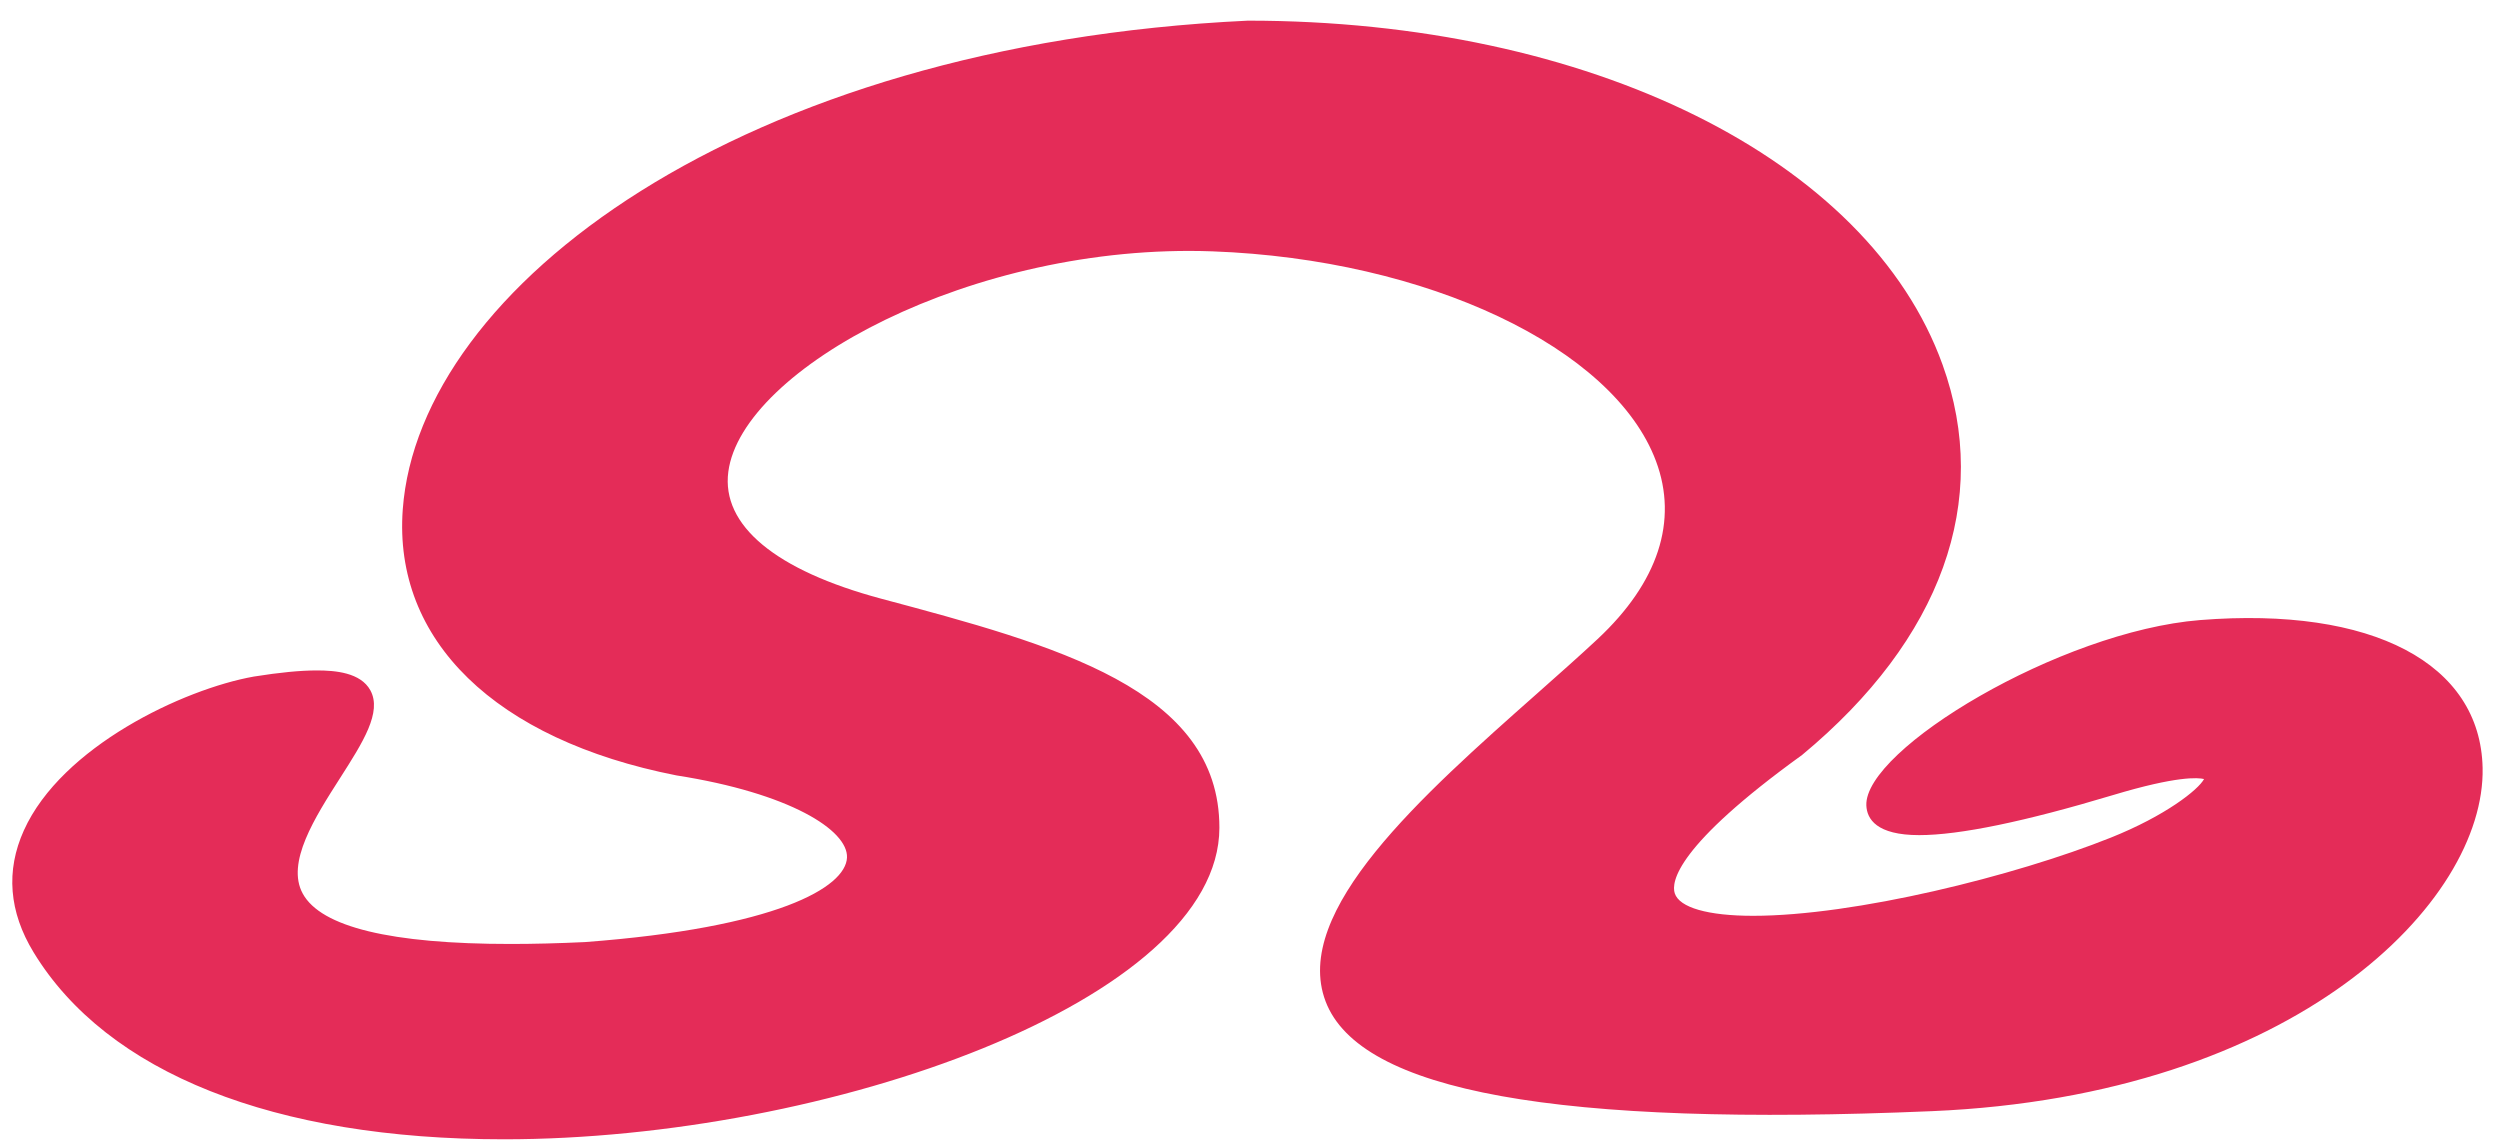
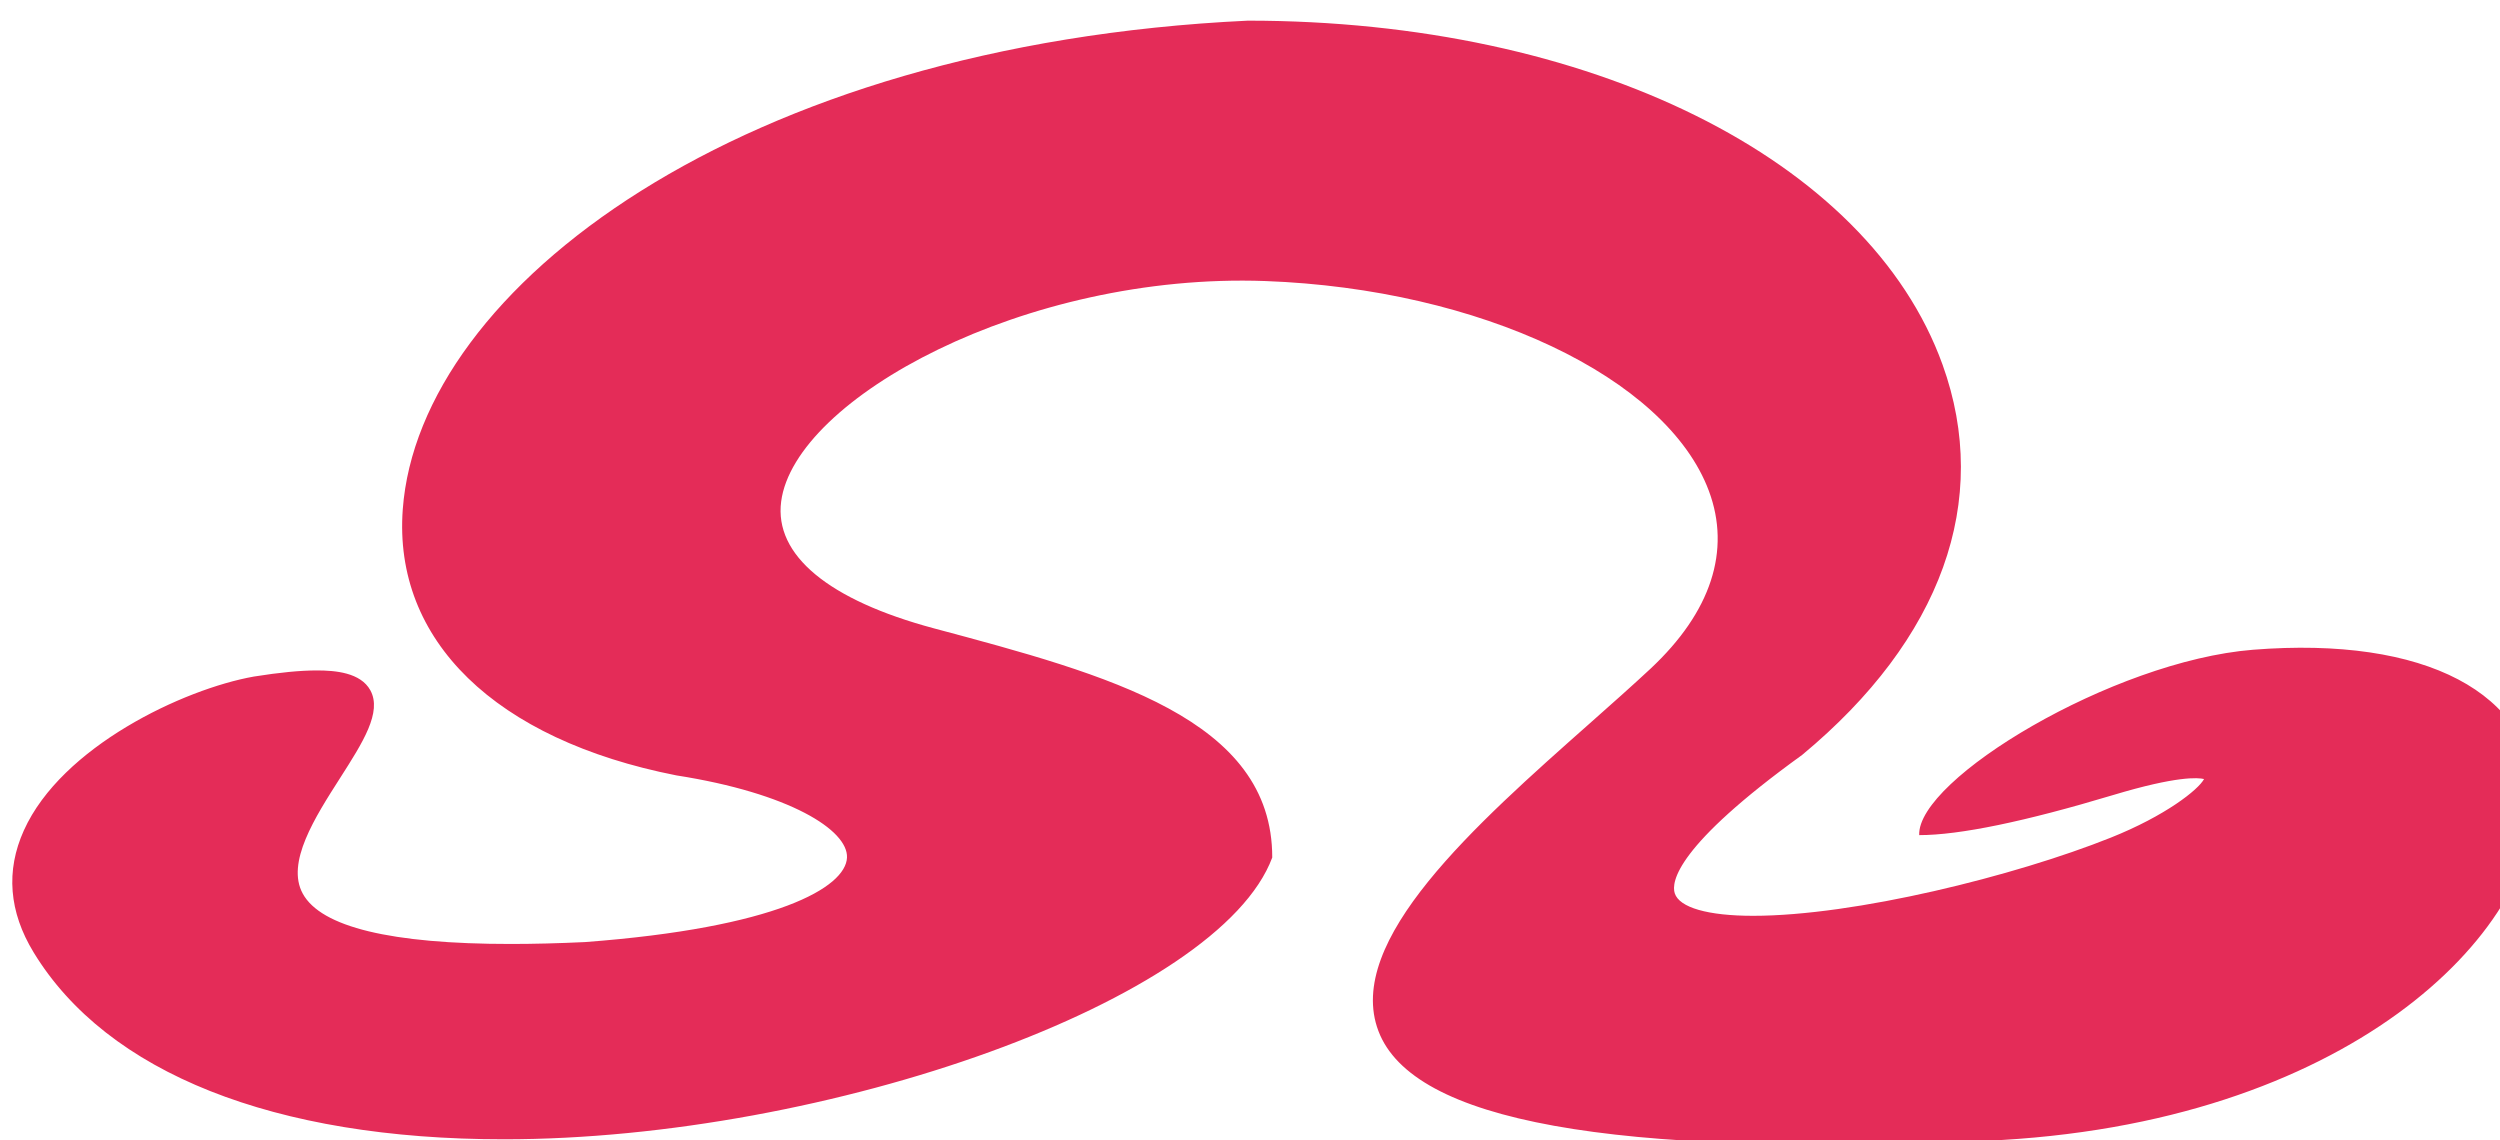
<svg xmlns="http://www.w3.org/2000/svg" version="1.1" x="0px" y="0px" width="114px" height="52px" viewBox="-0.56 -0.942 114 52" enable-background="new -0.56 -0.942 114 52" xml:space="preserve">
  <defs>
</defs>
-   <path fill="#E42C58" d="M22.417,51.01c-10.478,0-18.092-3.025-21.442-8.521c-1.128-1.85-1.278-3.723-0.446-5.566  c1.724-3.82,7.277-6.443,10.488-7.014c1.181-0.188,2.117-0.279,2.873-0.279c0.834,0,1.992,0.094,2.438,0.906  c0.543,0.992-0.342,2.375-1.365,3.977c-1.166,1.822-2.488,3.887-1.717,5.295c0.833,1.523,4.022,2.295,9.479,2.295  c0.001,0,0.003,0,0.004,0c1.042,0,2.181-0.029,3.387-0.086c8.727-0.656,11.892-2.488,11.947-3.855  c0.05-1.248-2.606-2.936-7.78-3.746c-8.262-1.627-12.918-6.162-12.477-12.133C18.55,12.188,33.169,1.094,56.344,0  c15.571-0.001,28.291,6.302,31.675,15.683c2.236,6.199-0.037,12.521-6.402,17.8c-5.745,4.148-5.975,5.793-5.808,6.311  c0.21,0.65,1.512,1.025,3.57,1.025c4.629,0,11.927-1.811,16.31-3.563c2.502-1,3.999-2.189,4.256-2.674  c-0.275-0.066-1.229-0.148-4.152,0.732c-4.028,1.211-7.002,1.826-8.838,1.826c-1.947,0-2.385-0.736-2.41-1.354  c-0.102-2.547,8.83-7.941,15.22-8.453c7.867-0.627,12.78,1.98,12.882,6.74c0.129,6.109-8.525,14.949-25.113,15.654  c-17.07,0.727-26.087-0.891-27.648-5.008c-1.559-4.111,4.396-9.387,9.651-14.041c0.984-0.873,1.927-1.707,2.757-2.482  c2.758-2.58,3.678-5.383,2.659-8.11c-1.935-5.182-10.438-9.205-20.22-9.566c-10.953-0.399-21.467,5.364-22.082,10.051  c-0.322,2.443,2.155,4.498,6.974,5.788c7.935,2.121,15.429,4.125,15.419,10.449C55.031,44.676,37.185,51.01,22.417,51.01  L22.417,51.01z" />
+   <path fill="#E42C58" d="M22.417,51.01c-10.478,0-18.092-3.025-21.442-8.521c-1.128-1.85-1.278-3.723-0.446-5.566  c1.724-3.82,7.277-6.443,10.488-7.014c1.181-0.188,2.117-0.279,2.873-0.279c0.834,0,1.992,0.094,2.438,0.906  c0.543,0.992-0.342,2.375-1.365,3.977c-1.166,1.822-2.488,3.887-1.717,5.295c0.833,1.523,4.022,2.295,9.479,2.295  c0.001,0,0.003,0,0.004,0c1.042,0,2.181-0.029,3.387-0.086c8.727-0.656,11.892-2.488,11.947-3.855  c0.05-1.248-2.606-2.936-7.78-3.746c-8.262-1.627-12.918-6.162-12.477-12.133C18.55,12.188,33.169,1.094,56.344,0  c15.571-0.001,28.291,6.302,31.675,15.683c2.236,6.199-0.037,12.521-6.402,17.8c-5.745,4.148-5.975,5.793-5.808,6.311  c0.21,0.65,1.512,1.025,3.57,1.025c4.629,0,11.927-1.811,16.31-3.563c2.502-1,3.999-2.189,4.256-2.674  c-0.275-0.066-1.229-0.148-4.152,0.732c-4.028,1.211-7.002,1.826-8.838,1.826c-0.102-2.547,8.83-7.941,15.22-8.453c7.867-0.627,12.78,1.98,12.882,6.74c0.129,6.109-8.525,14.949-25.113,15.654  c-17.07,0.727-26.087-0.891-27.648-5.008c-1.559-4.111,4.396-9.387,9.651-14.041c0.984-0.873,1.927-1.707,2.757-2.482  c2.758-2.58,3.678-5.383,2.659-8.11c-1.935-5.182-10.438-9.205-20.22-9.566c-10.953-0.399-21.467,5.364-22.082,10.051  c-0.322,2.443,2.155,4.498,6.974,5.788c7.935,2.121,15.429,4.125,15.419,10.449C55.031,44.676,37.185,51.01,22.417,51.01  L22.417,51.01z" />
</svg>